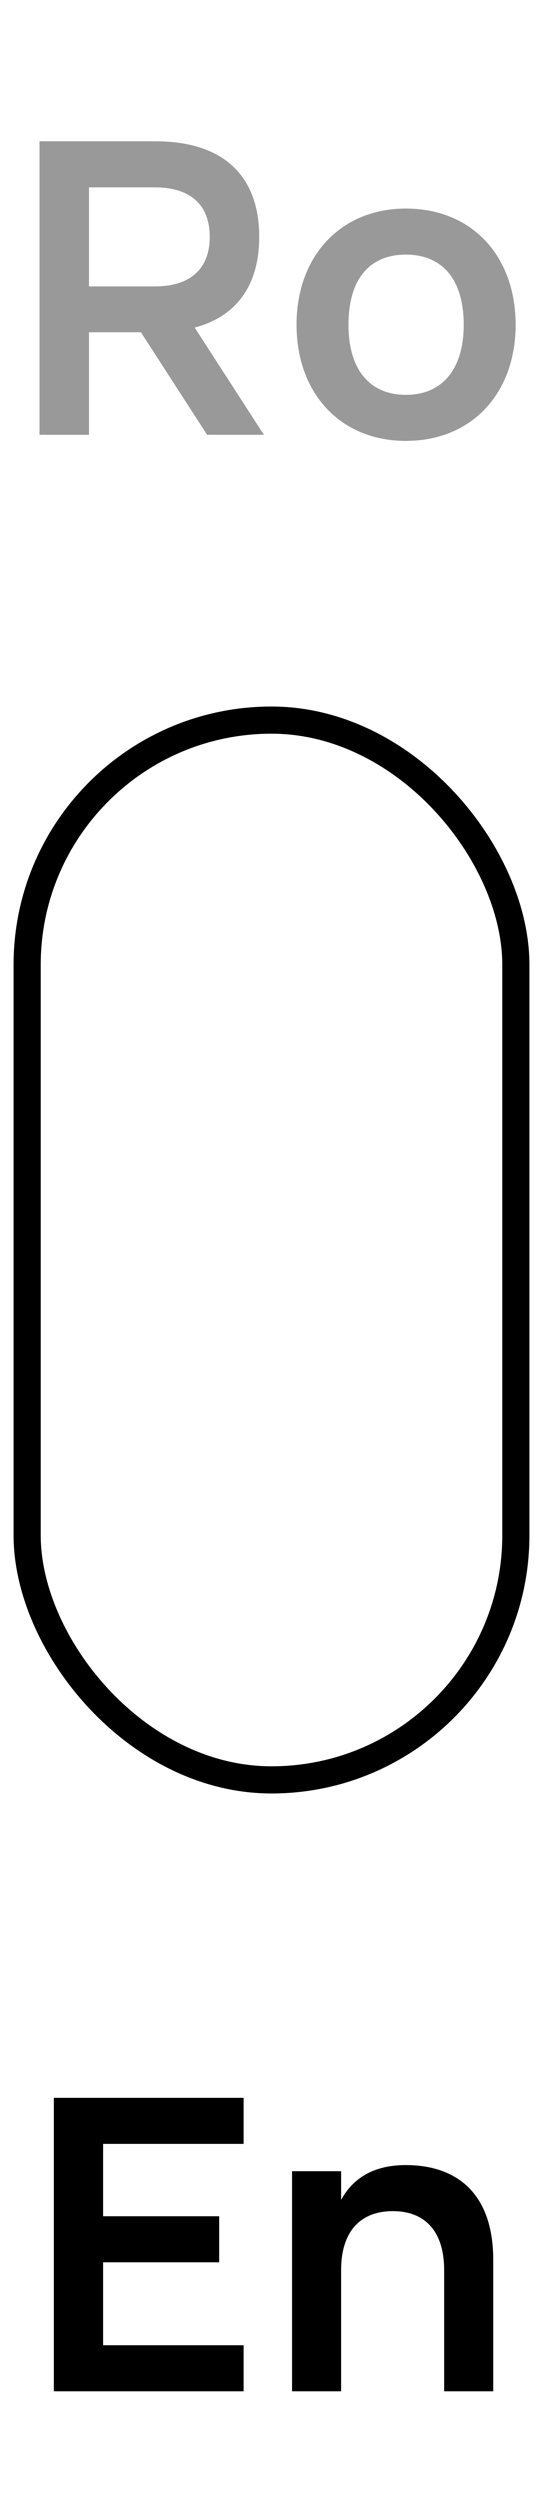
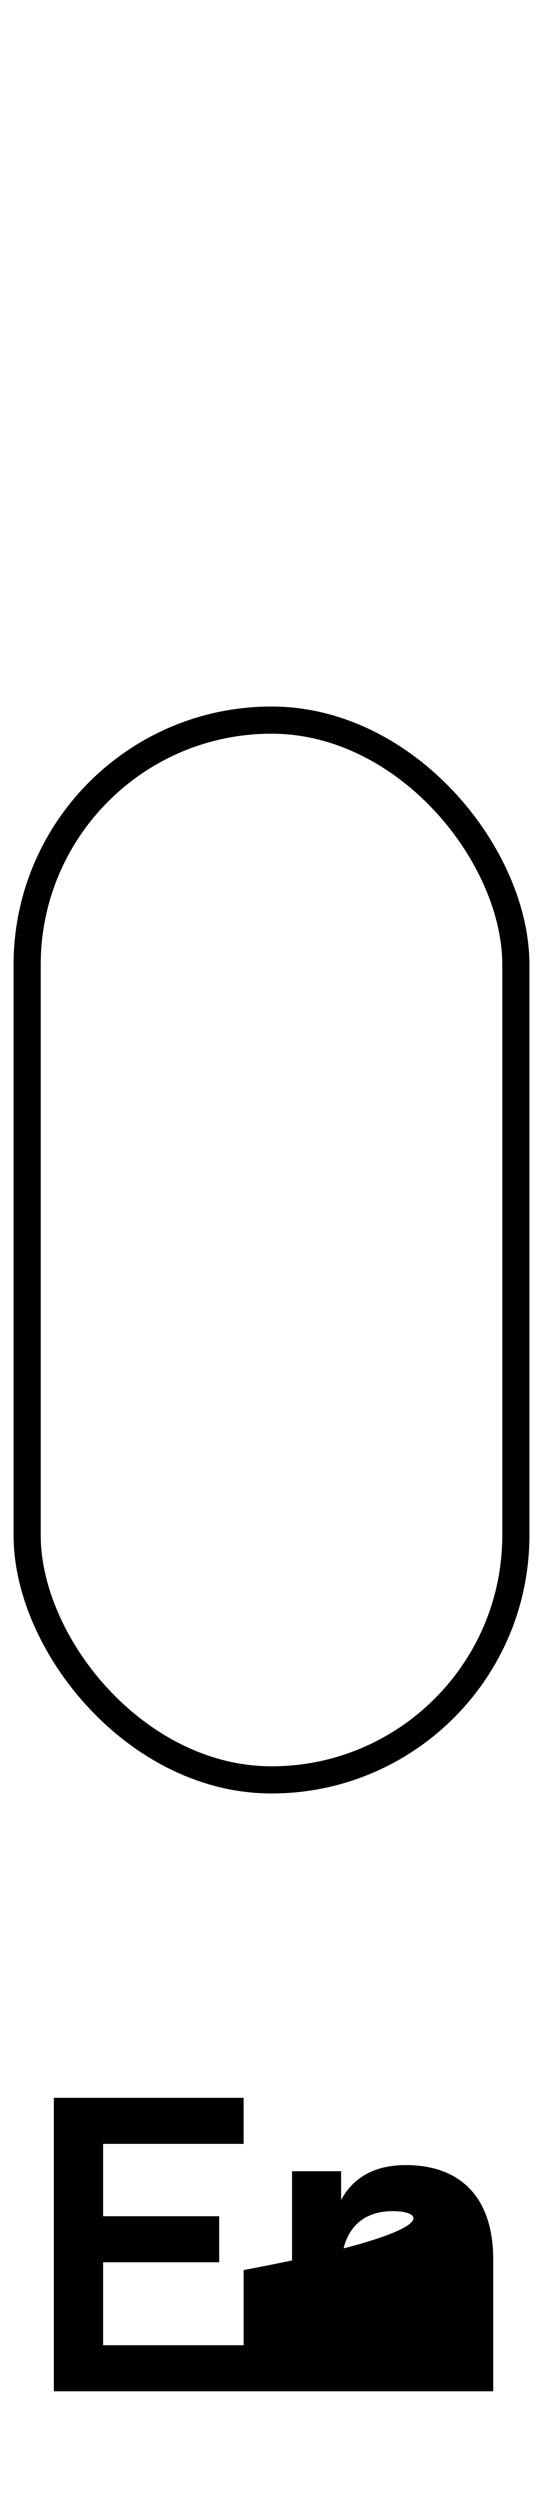
<svg xmlns="http://www.w3.org/2000/svg" width="20" height="92" viewBox="0 0 20 92" fill="none">
-   <path d="M7.628 16L5.19 12.227H3.278V16H1.455V5.2H5.723C8.273 5.2 9.548 6.513 9.548 8.717C9.548 10.45 8.753 11.635 7.17 12.055L9.72 16H7.628ZM3.278 6.895V10.54H5.708C7.013 10.54 7.725 9.887 7.725 8.717C7.725 7.54 7.013 6.895 5.708 6.895H3.278ZM14.95 16.225C12.535 16.225 10.922 14.47 10.922 11.95C10.922 9.422 12.55 7.675 14.95 7.675C17.38 7.675 18.992 9.422 18.992 11.95C18.992 14.477 17.372 16.225 14.95 16.225ZM14.95 14.53C16.315 14.53 17.08 13.555 17.08 11.95C17.08 10.322 16.322 9.37 14.95 9.37C13.57 9.37 12.835 10.322 12.835 11.95C12.835 13.57 13.592 14.53 14.95 14.53Z" fill="black" fill-opacity="0.4" />
  <rect x="1" y="26.5" width="18" height="39" rx="9" stroke="black" />
-   <path d="M8.973 88H1.983V77.2H8.973V78.895H3.798V81.558H8.073V83.252H3.798V86.305H8.973V88ZM16.359 88V83.537C16.359 82.157 15.692 81.37 14.469 81.37C13.247 81.37 12.564 82.15 12.564 83.537V88H10.757V79.9H12.564V80.957C12.962 80.222 13.689 79.675 14.942 79.675C16.877 79.675 18.167 80.77 18.167 83.162V88H16.359Z" fill="black" />
+   <path d="M8.973 88H1.983V77.2H8.973V78.895H3.798V81.558H8.073V83.252H3.798V86.305H8.973V88ZV83.537C16.359 82.157 15.692 81.37 14.469 81.37C13.247 81.37 12.564 82.15 12.564 83.537V88H10.757V79.9H12.564V80.957C12.962 80.222 13.689 79.675 14.942 79.675C16.877 79.675 18.167 80.77 18.167 83.162V88H16.359Z" fill="black" />
</svg>